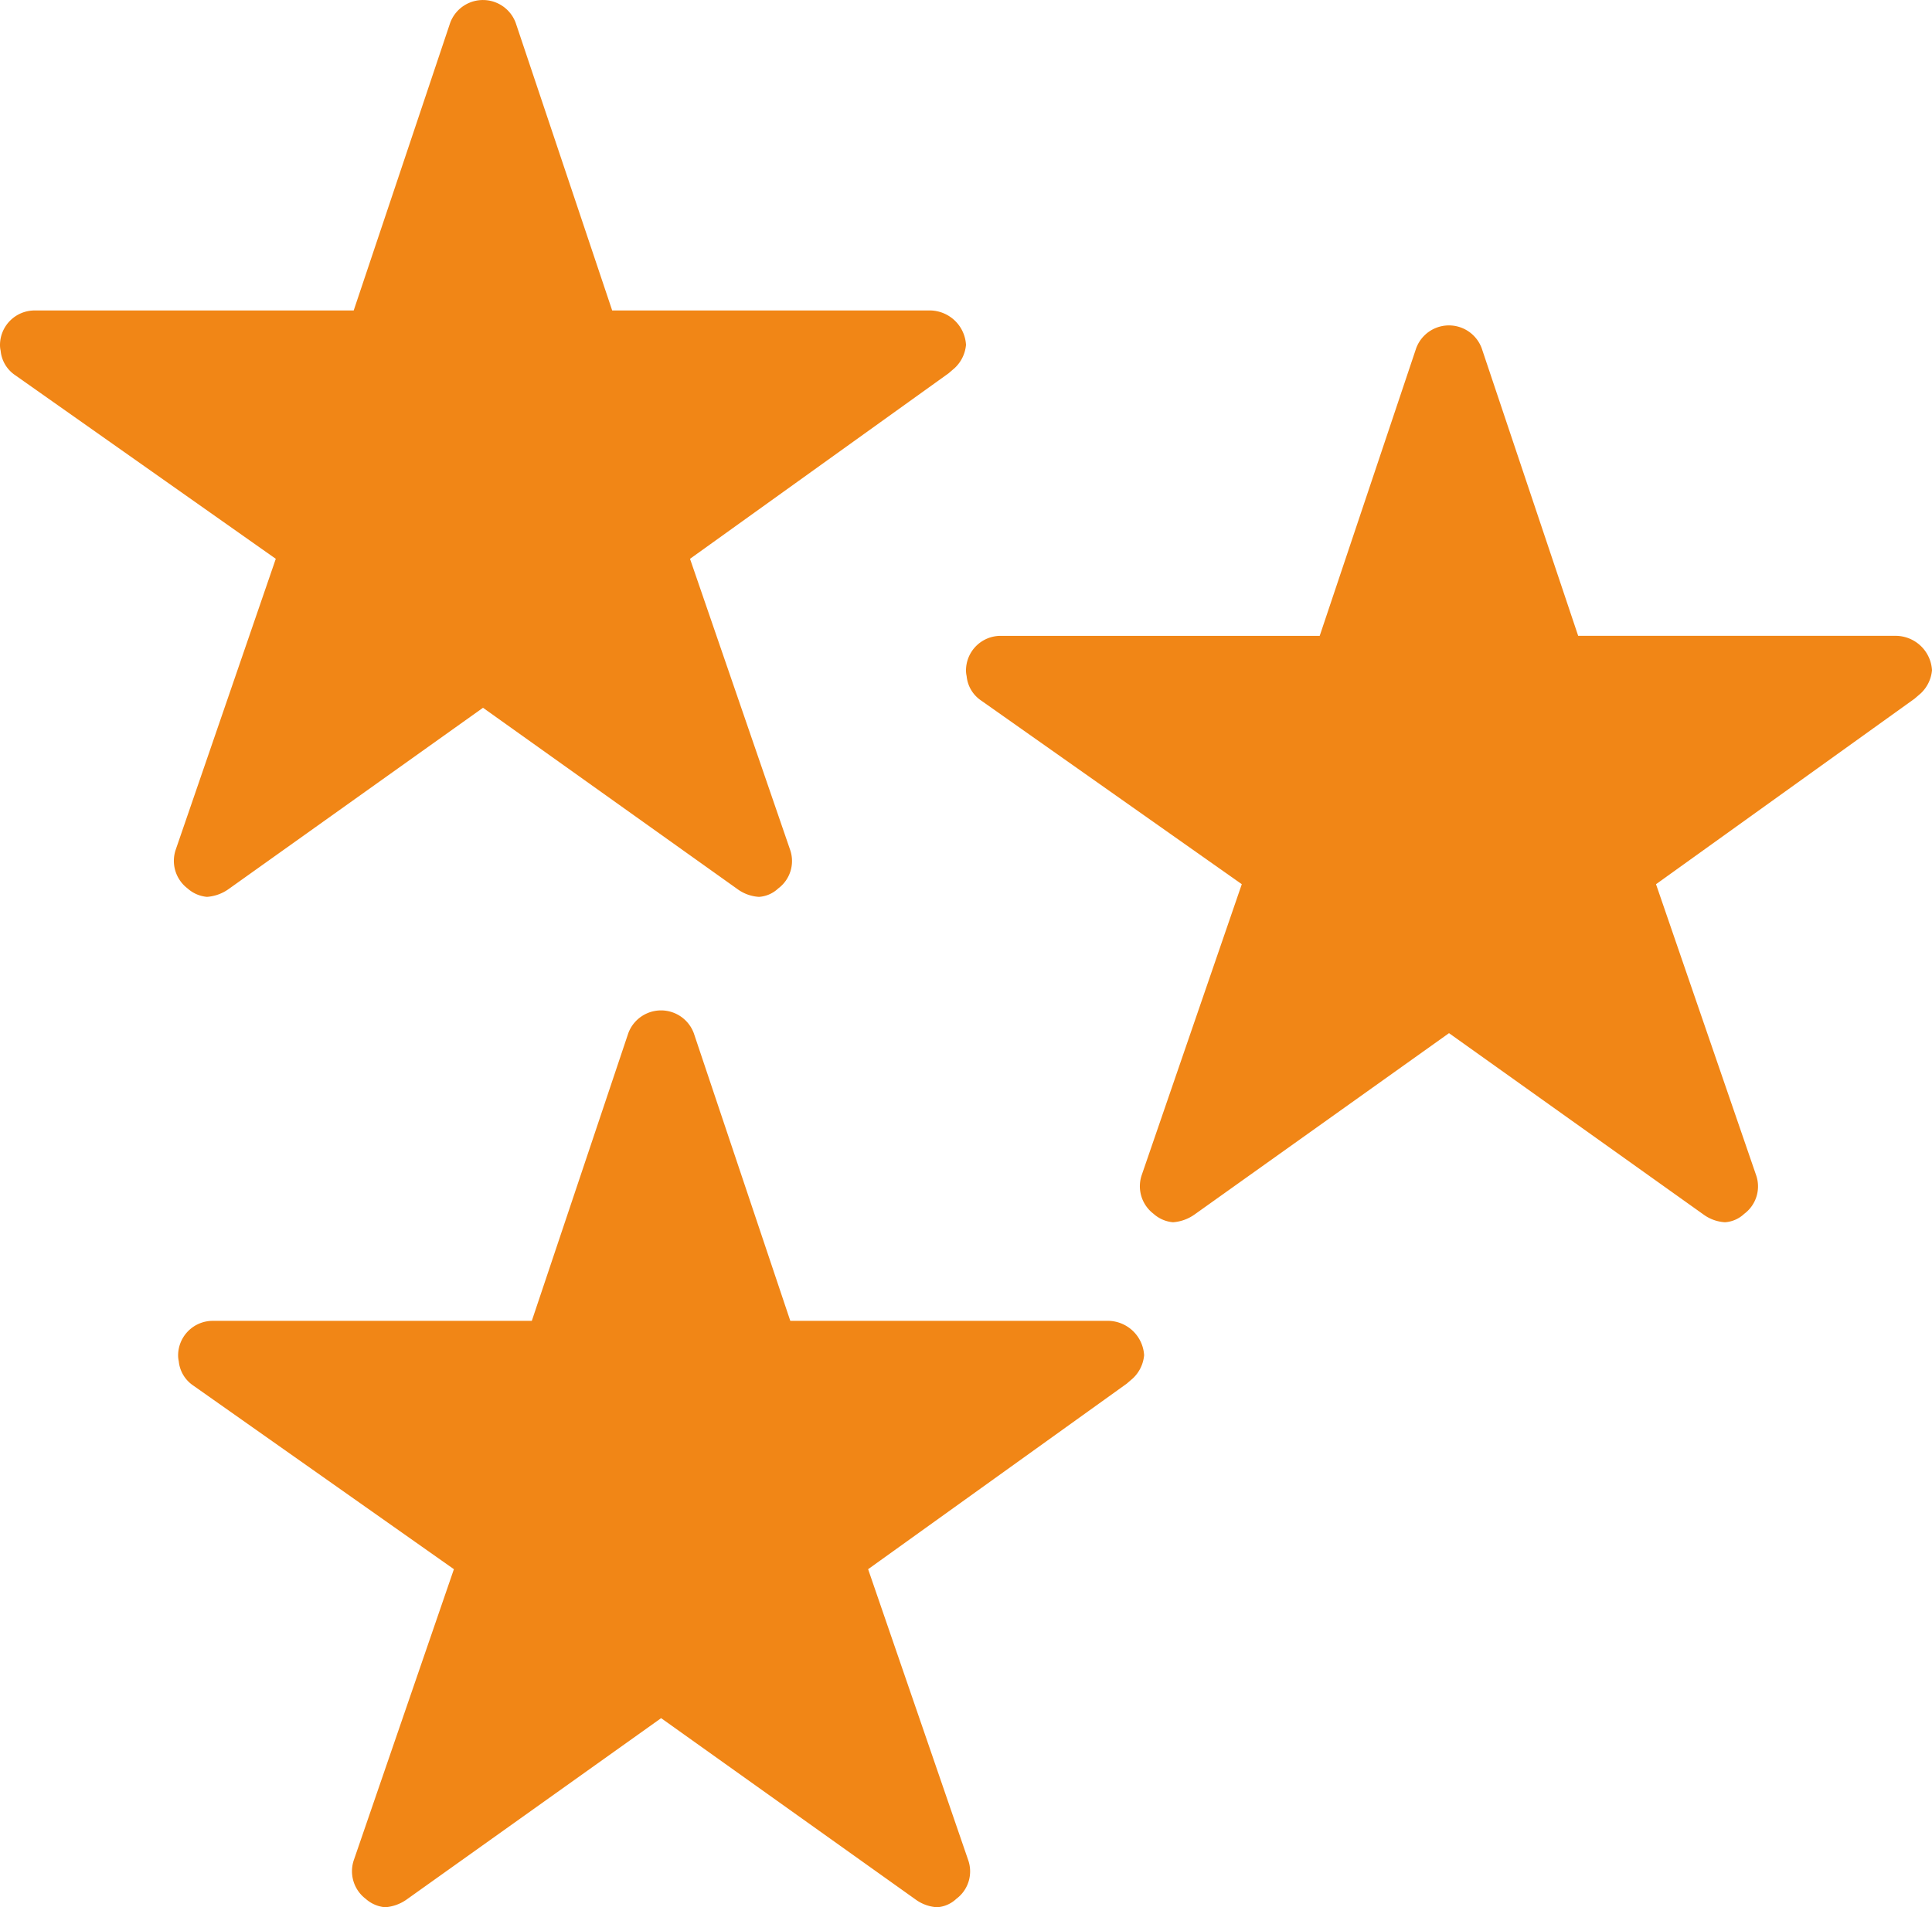
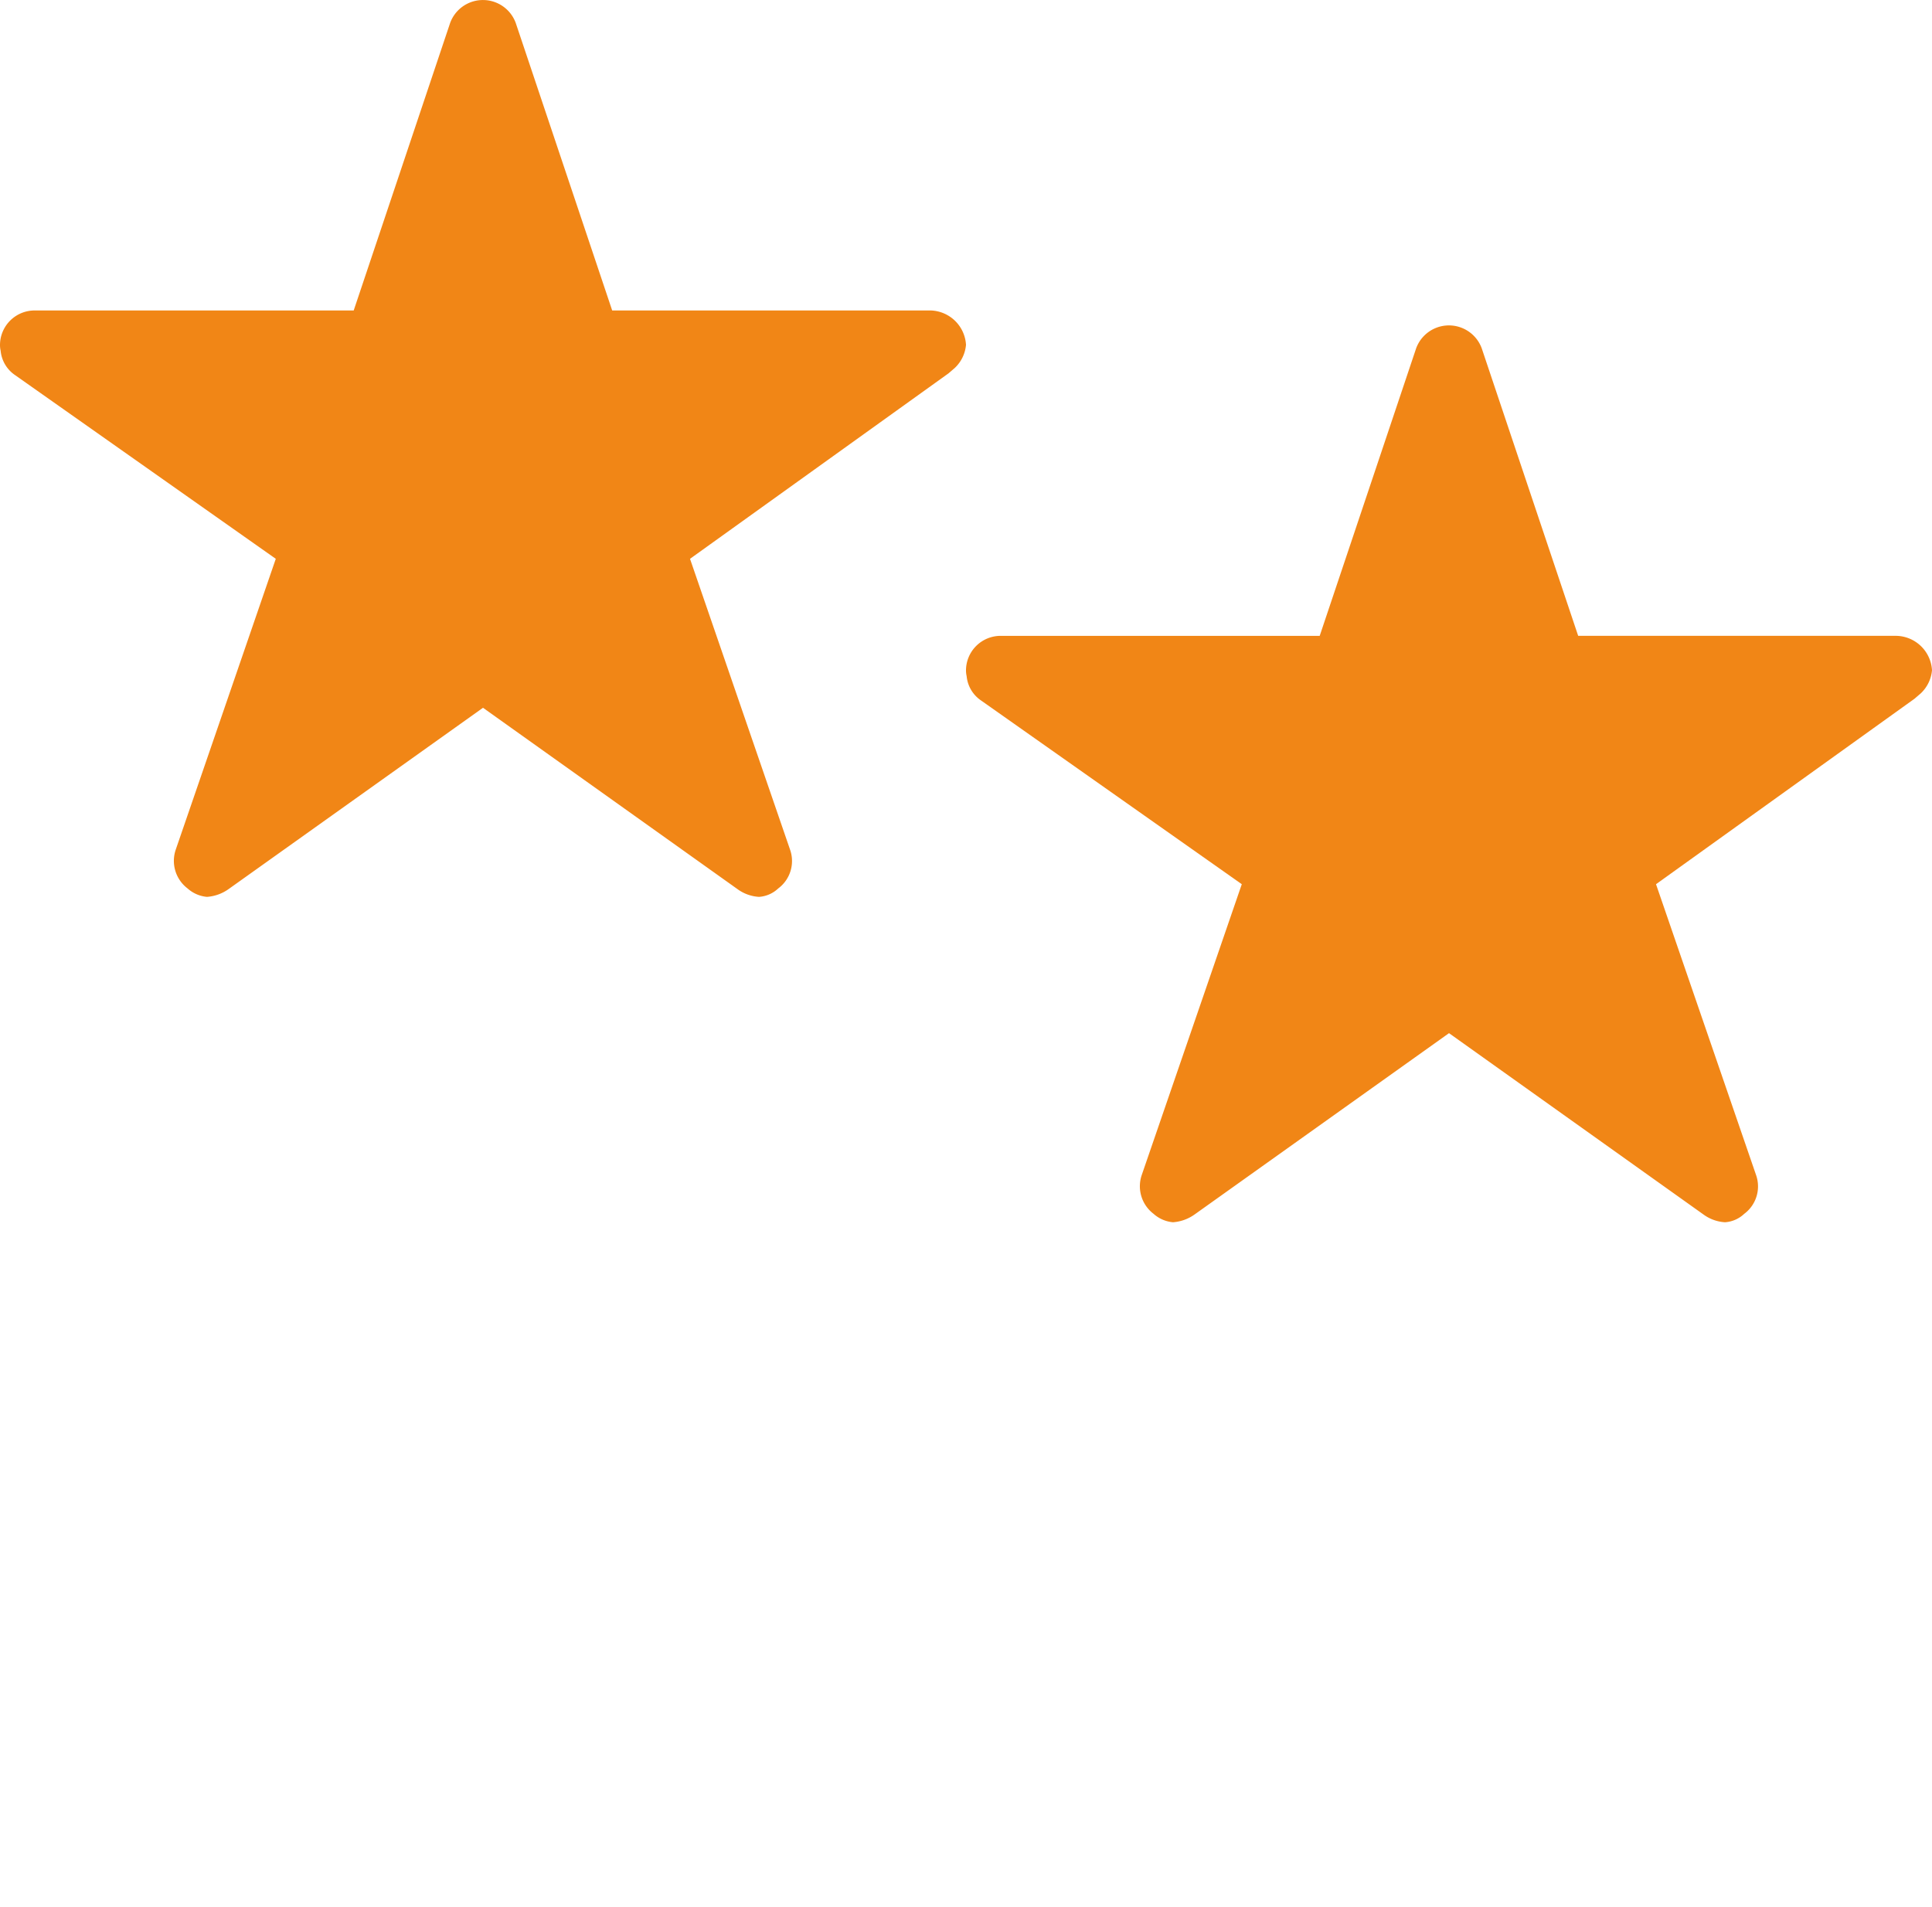
<svg xmlns="http://www.w3.org/2000/svg" width="78.11" height="77.12" viewBox="0 0 78.11 77.12">
  <g id="Group_36220" data-name="Group 36220" transform="translate(-133.445 0)">
    <path id="Icon_ionic-ios-star" data-name="Icon ionic-ios-star" d="M39.823,15.928H27L23.1,4.3a1.412,1.412,0,0,0-2.65,0l-3.9,11.629H3.645A1.4,1.4,0,0,0,2.25,17.323a1.025,1.025,0,0,0,.026.235,1.34,1.34,0,0,0,.584.985L13.4,25.971,9.355,37.731A1.4,1.4,0,0,0,9.834,39.3a1.349,1.349,0,0,0,.785.34,1.709,1.709,0,0,0,.872-.314l10.287-7.332,10.287,7.332a1.634,1.634,0,0,0,.872.314,1.252,1.252,0,0,0,.776-.34,1.382,1.382,0,0,0,.479-1.569l-4.045-11.76,10.452-7.5.253-.218a1.462,1.462,0,0,0,.453-.933A1.476,1.476,0,0,0,39.823,15.928Z" transform="translate(131.195 -3.375)" fill="#f18616" />
    <path id="Icon_ionic-ios-star-2" data-name="Icon ionic-ios-star" d="M39.823,15.928H27L23.1,4.3a1.412,1.412,0,0,0-2.65,0l-3.9,11.629H3.645A1.4,1.4,0,0,0,2.25,17.323a1.025,1.025,0,0,0,.026.235,1.34,1.34,0,0,0,.584.985L13.4,25.971,9.355,37.731A1.4,1.4,0,0,0,9.834,39.3a1.349,1.349,0,0,0,.785.34,1.709,1.709,0,0,0,.872-.314l10.287-7.332,10.287,7.332a1.634,1.634,0,0,0,.872.314,1.252,1.252,0,0,0,.776-.34,1.382,1.382,0,0,0,.479-1.569l-4.045-11.76,10.452-7.5.253-.218a1.462,1.462,0,0,0,.453-.933A1.476,1.476,0,0,0,39.823,15.928Z" transform="translate(170.25 9.782)" fill="#f18616" />
-     <path id="Icon_ionic-ios-star-3" data-name="Icon ionic-ios-star" d="M39.823,15.928H27L23.1,4.3a1.412,1.412,0,0,0-2.65,0l-3.9,11.629H3.645A1.4,1.4,0,0,0,2.25,17.323a1.025,1.025,0,0,0,.026.235,1.34,1.34,0,0,0,.584.985L13.4,25.971,9.355,37.731A1.4,1.4,0,0,0,9.834,39.3a1.349,1.349,0,0,0,.785.34,1.709,1.709,0,0,0,.872-.314l10.287-7.332,10.287,7.332a1.634,1.634,0,0,0,.872.314,1.252,1.252,0,0,0,.776-.34,1.382,1.382,0,0,0,.479-1.569l-4.045-11.76,10.452-7.5.253-.218a1.462,1.462,0,0,0,.453-.933A1.476,1.476,0,0,0,39.823,15.928Z" transform="translate(138.396 37.48)" fill="#f18616" />
  </g>
</svg>